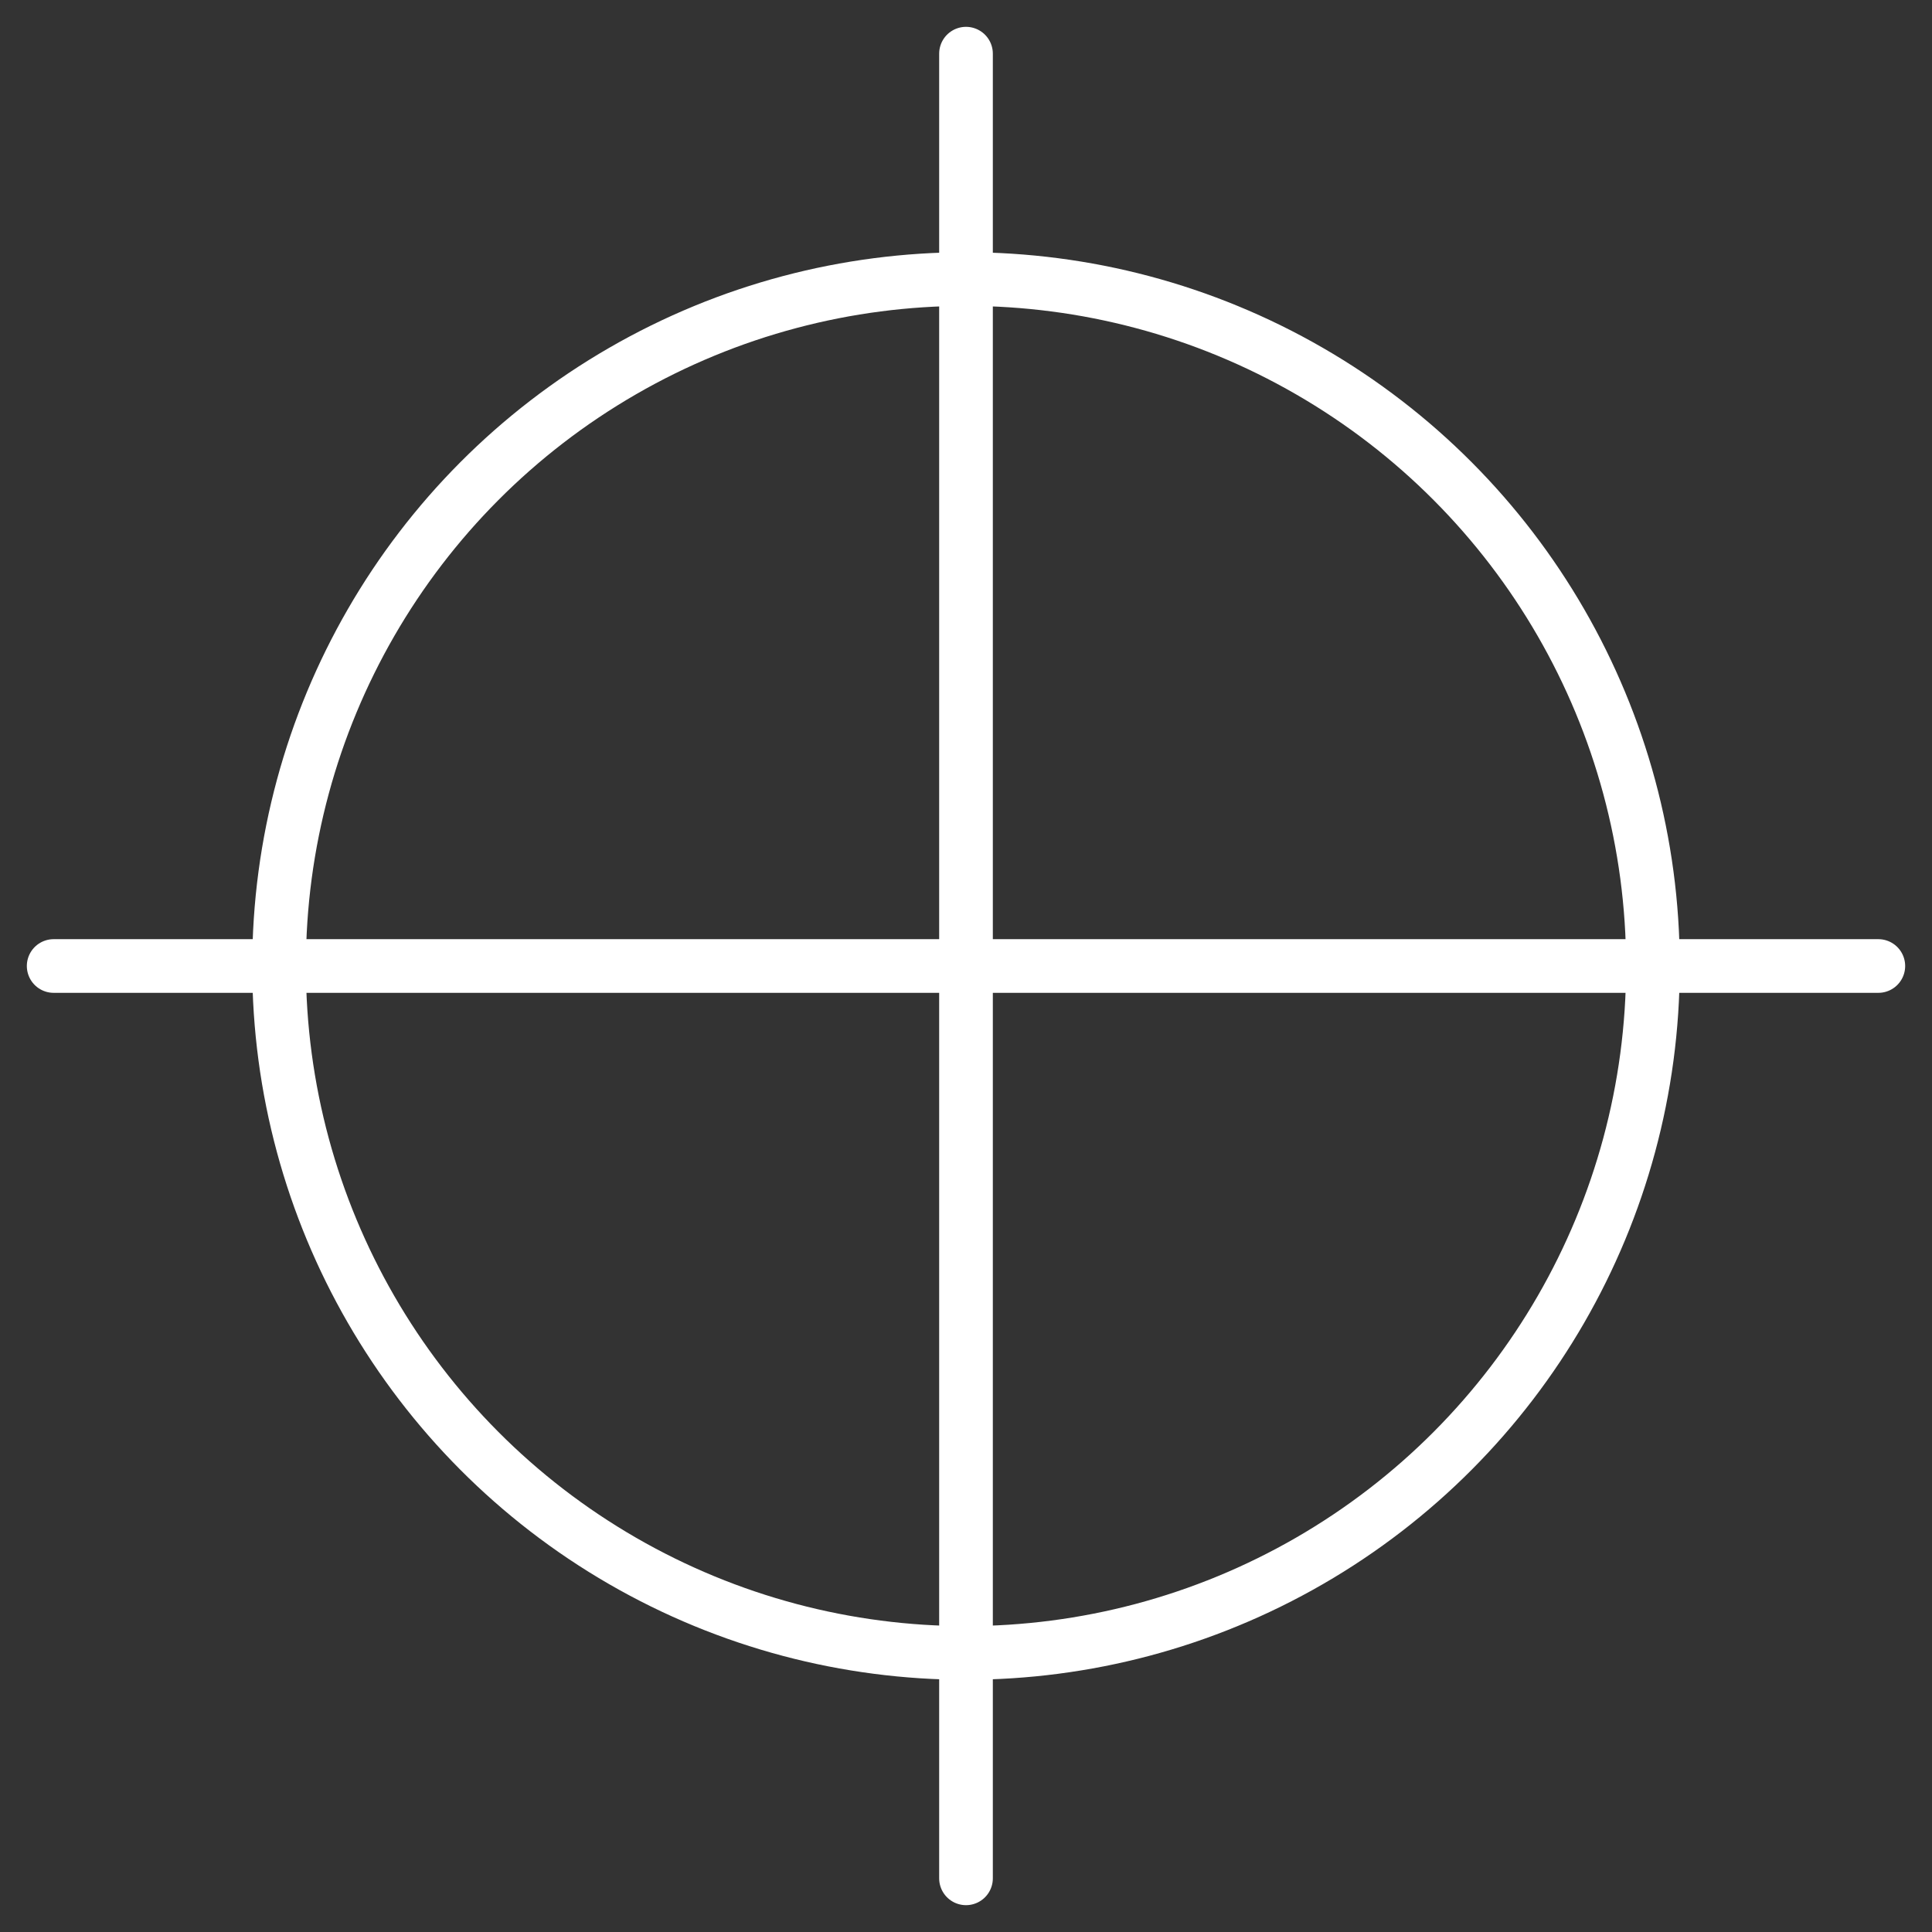
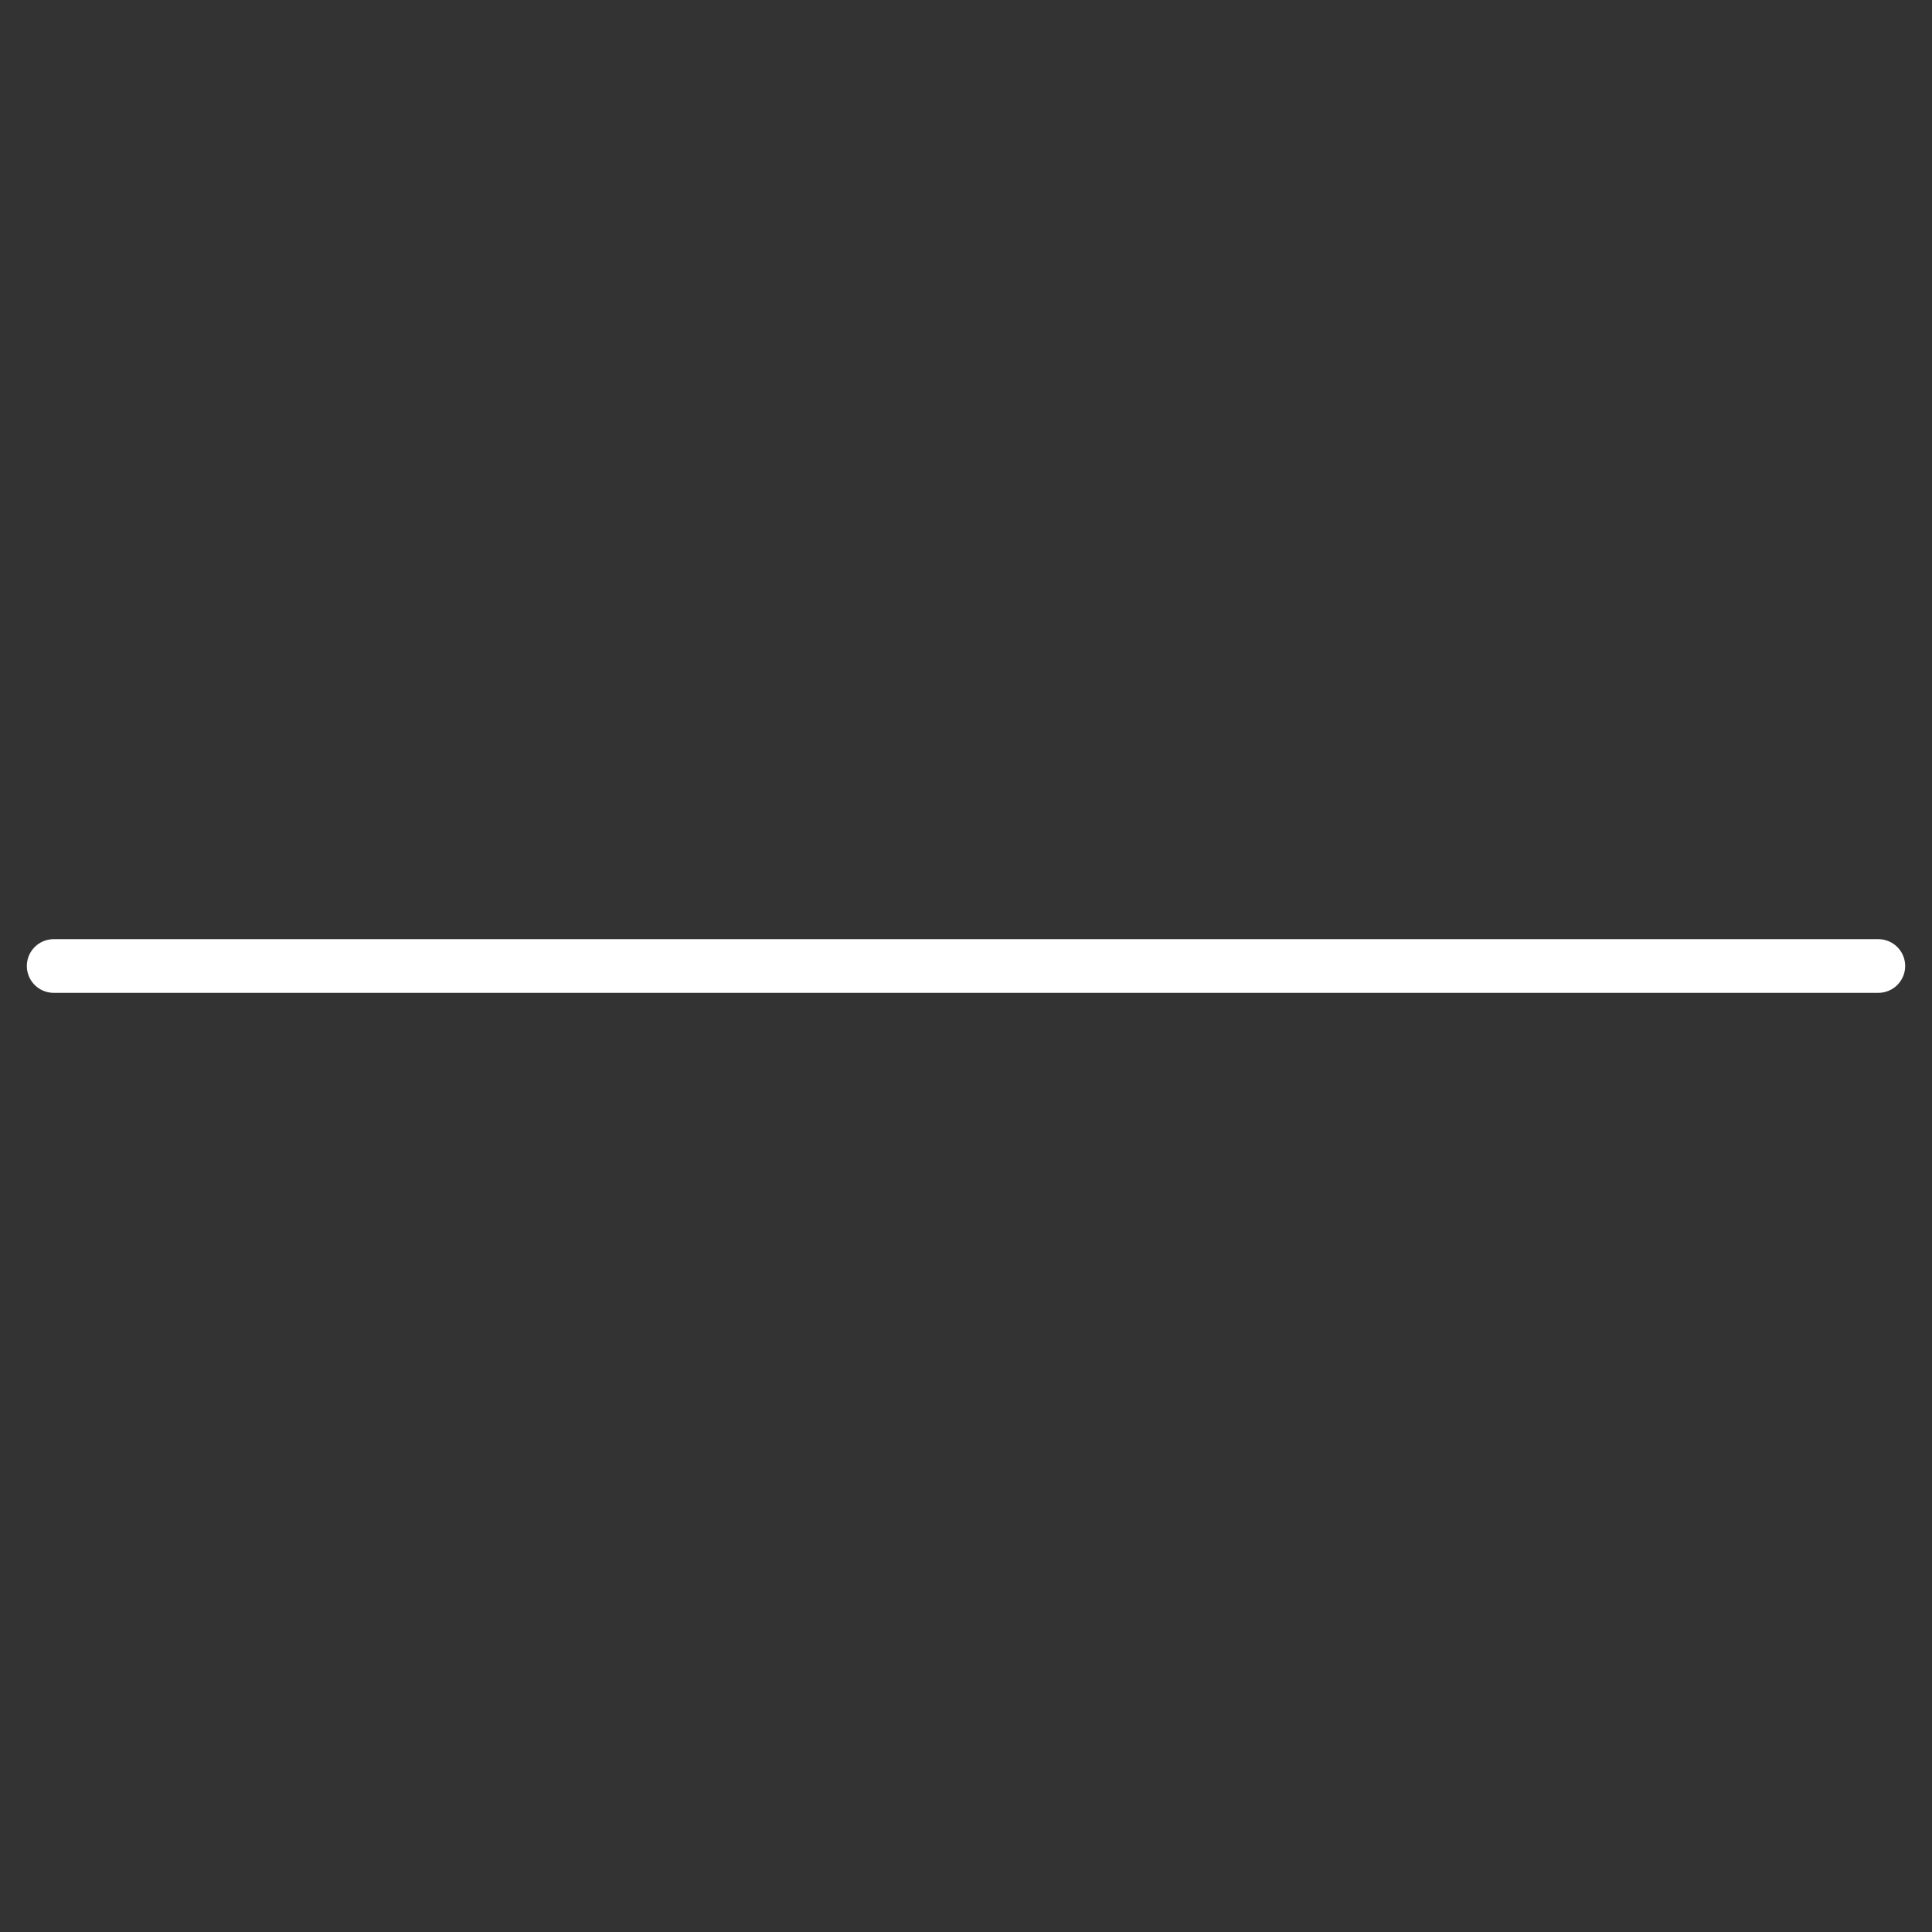
<svg xmlns="http://www.w3.org/2000/svg" width="36" height="36" viewBox="0 0 36 36" fill="none">
  <rect x="0" y="0" width="36" height="36" fill="#333333" stroke="none" />
-   <circle cx="18" cy="18" r="12.8" stroke="white" />
-   <path d="M18 1L18 35" stroke="white" stroke-linecap="round" />
  <path d="M1 18L35 18" stroke="white" stroke-linecap="round" />
</svg>